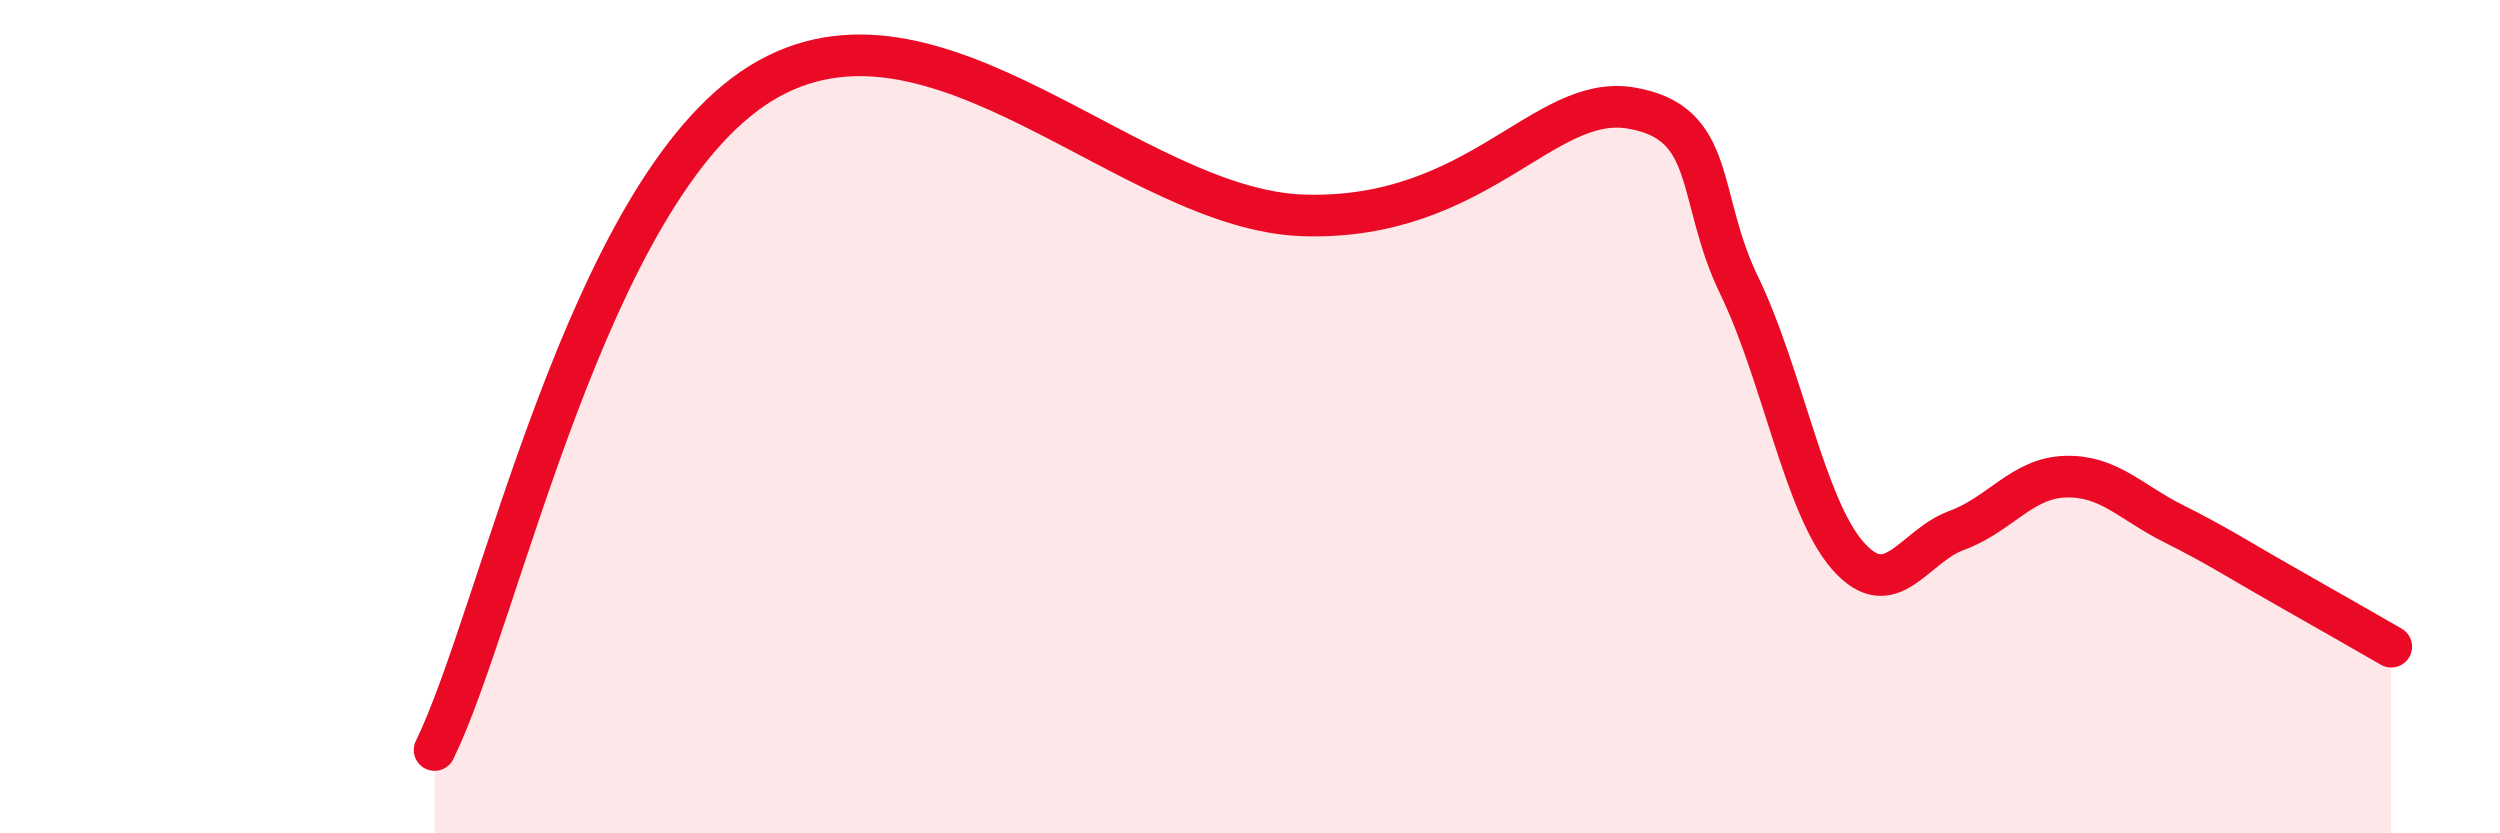
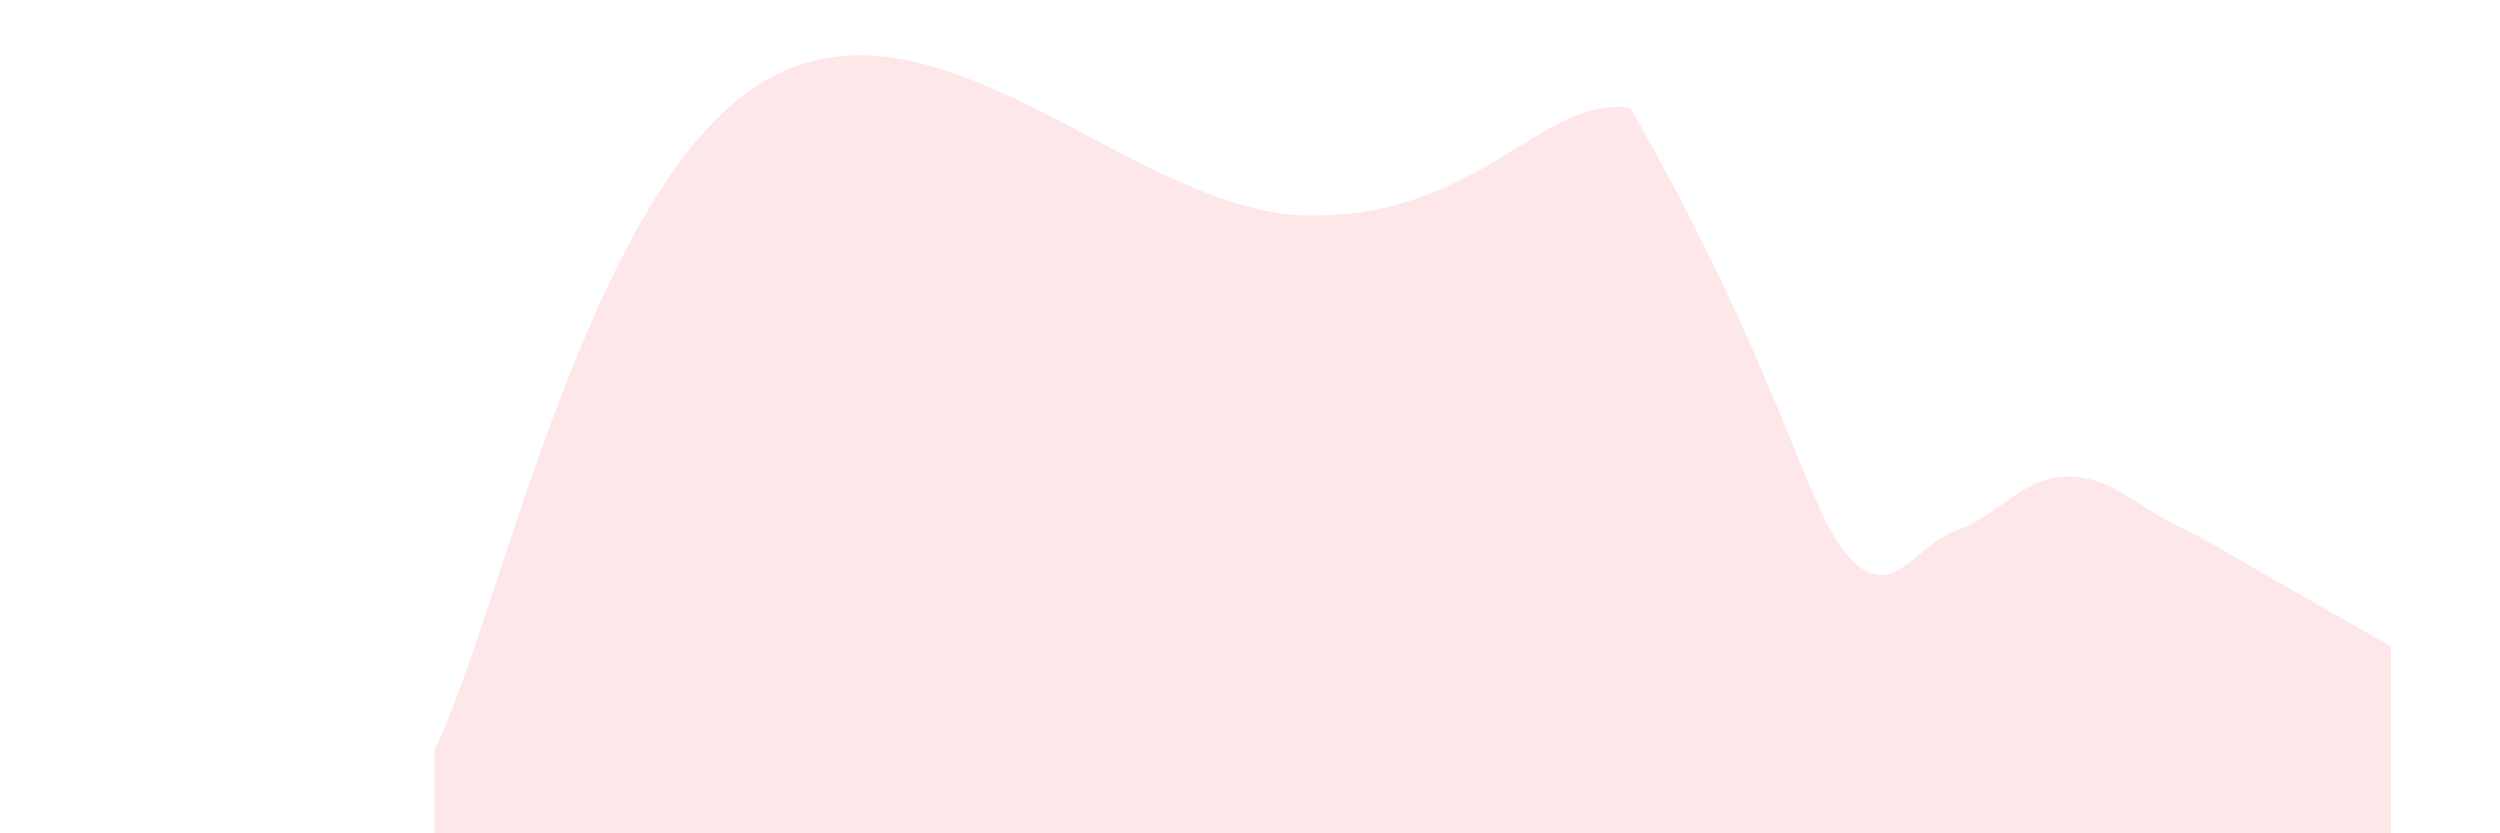
<svg xmlns="http://www.w3.org/2000/svg" width="60" height="20" viewBox="0 0 60 20">
-   <path d="M 10.43,18 C 12,14.8 14.09,4.57 18.26,2 C 22.43,-0.57 27.13,5.05 31.3,5.17 C 35.47,5.29 37.04,2.25 39.13,2.59 C 41.22,2.93 40.7,4.7 41.74,6.85 C 42.78,9 43.31,12.16 44.35,13.34 C 45.39,14.52 45.92,13.11 46.96,12.73 C 48,12.35 48.53,11.47 49.57,11.44 C 50.61,11.41 51.13,12.05 52.17,12.57 C 53.21,13.09 53.74,13.44 54.78,14.03 C 55.82,14.62 56.87,15.22 57.39,15.52L57.39 20L10.43 20Z" fill="#EB0A25" opacity="0.1" stroke-linecap="round" stroke-linejoin="round" />
-   <path d="M 10.43,18 C 12,14.8 14.09,4.57 18.26,2 C 22.43,-0.57 27.13,5.05 31.3,5.17 C 35.47,5.29 37.04,2.25 39.13,2.59 C 41.22,2.93 40.7,4.7 41.74,6.85 C 42.78,9 43.31,12.16 44.35,13.34 C 45.39,14.52 45.92,13.11 46.96,12.73 C 48,12.35 48.53,11.47 49.57,11.44 C 50.61,11.41 51.13,12.05 52.17,12.57 C 53.21,13.09 53.74,13.44 54.78,14.03 C 55.82,14.62 56.87,15.22 57.39,15.52" stroke="#EB0A25" stroke-width="1" fill="none" stroke-linecap="round" stroke-linejoin="round" />
+   <path d="M 10.43,18 C 12,14.8 14.09,4.57 18.26,2 C 22.43,-0.57 27.13,5.05 31.3,5.17 C 35.47,5.29 37.04,2.25 39.13,2.59 C 42.78,9 43.31,12.16 44.35,13.34 C 45.39,14.52 45.92,13.11 46.96,12.73 C 48,12.35 48.53,11.47 49.57,11.44 C 50.61,11.41 51.13,12.05 52.17,12.57 C 53.21,13.09 53.74,13.44 54.78,14.03 C 55.82,14.62 56.87,15.22 57.39,15.52L57.39 20L10.43 20Z" fill="#EB0A25" opacity="0.1" stroke-linecap="round" stroke-linejoin="round" />
</svg>